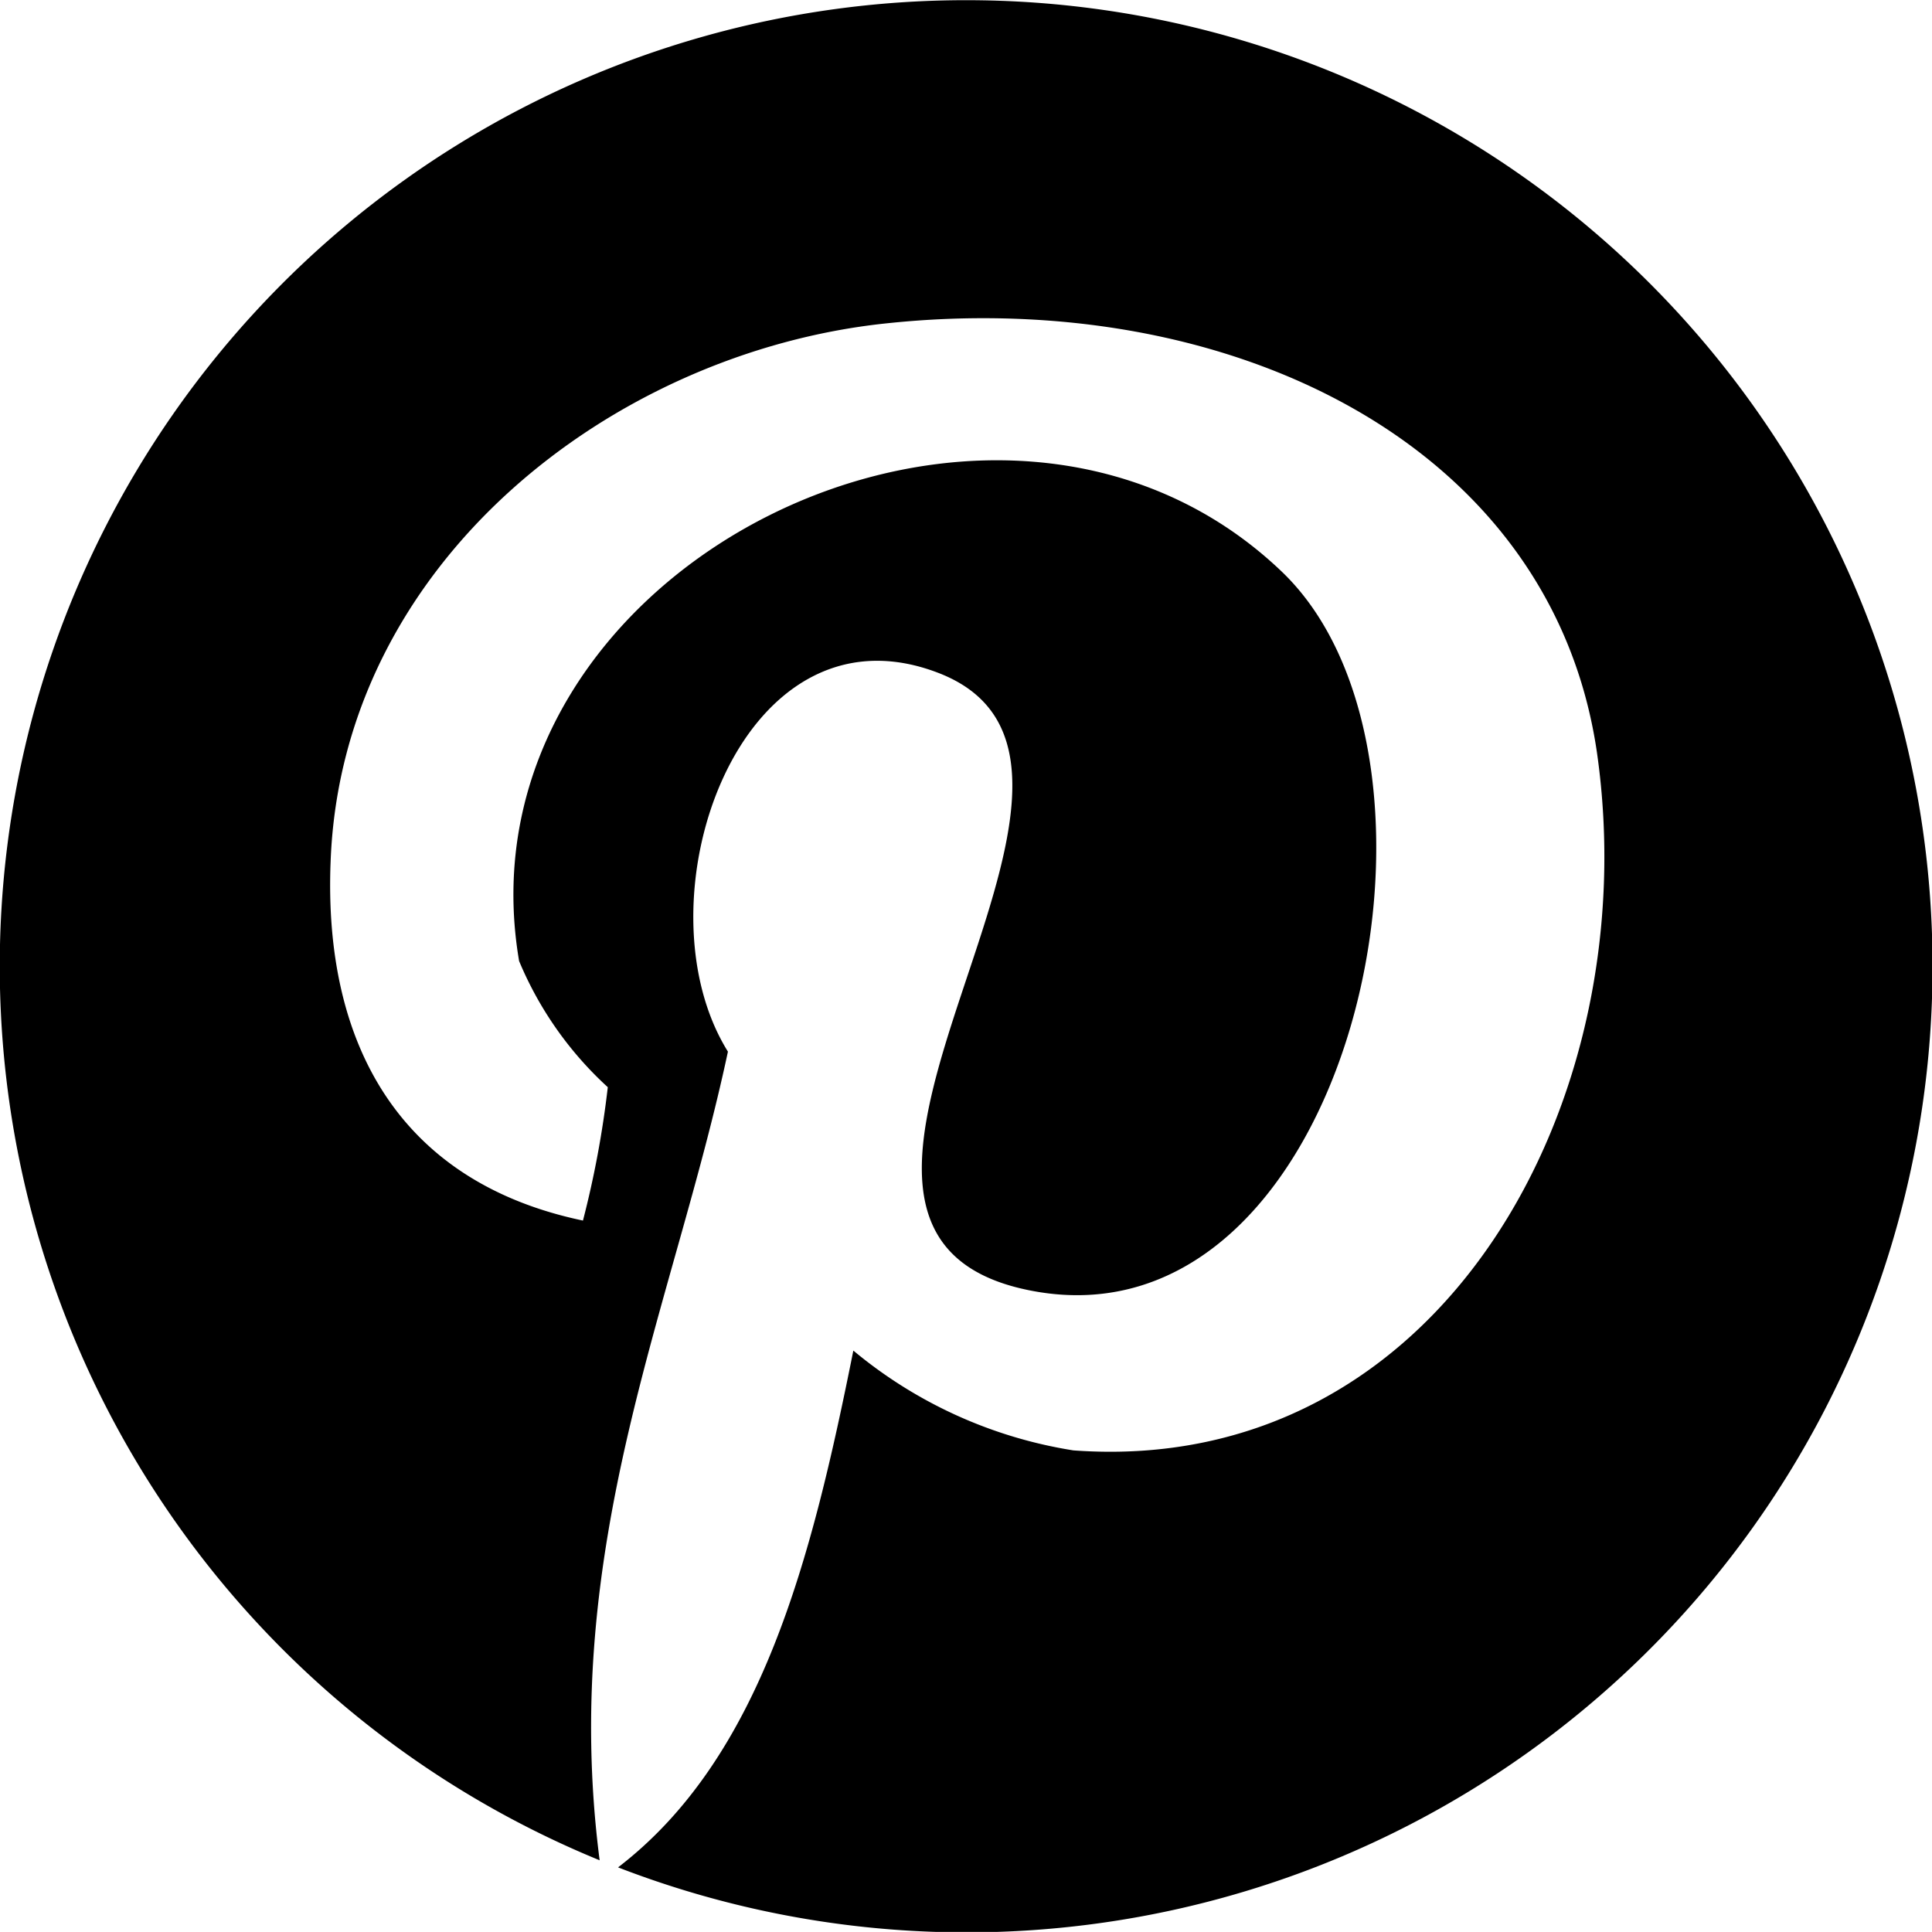
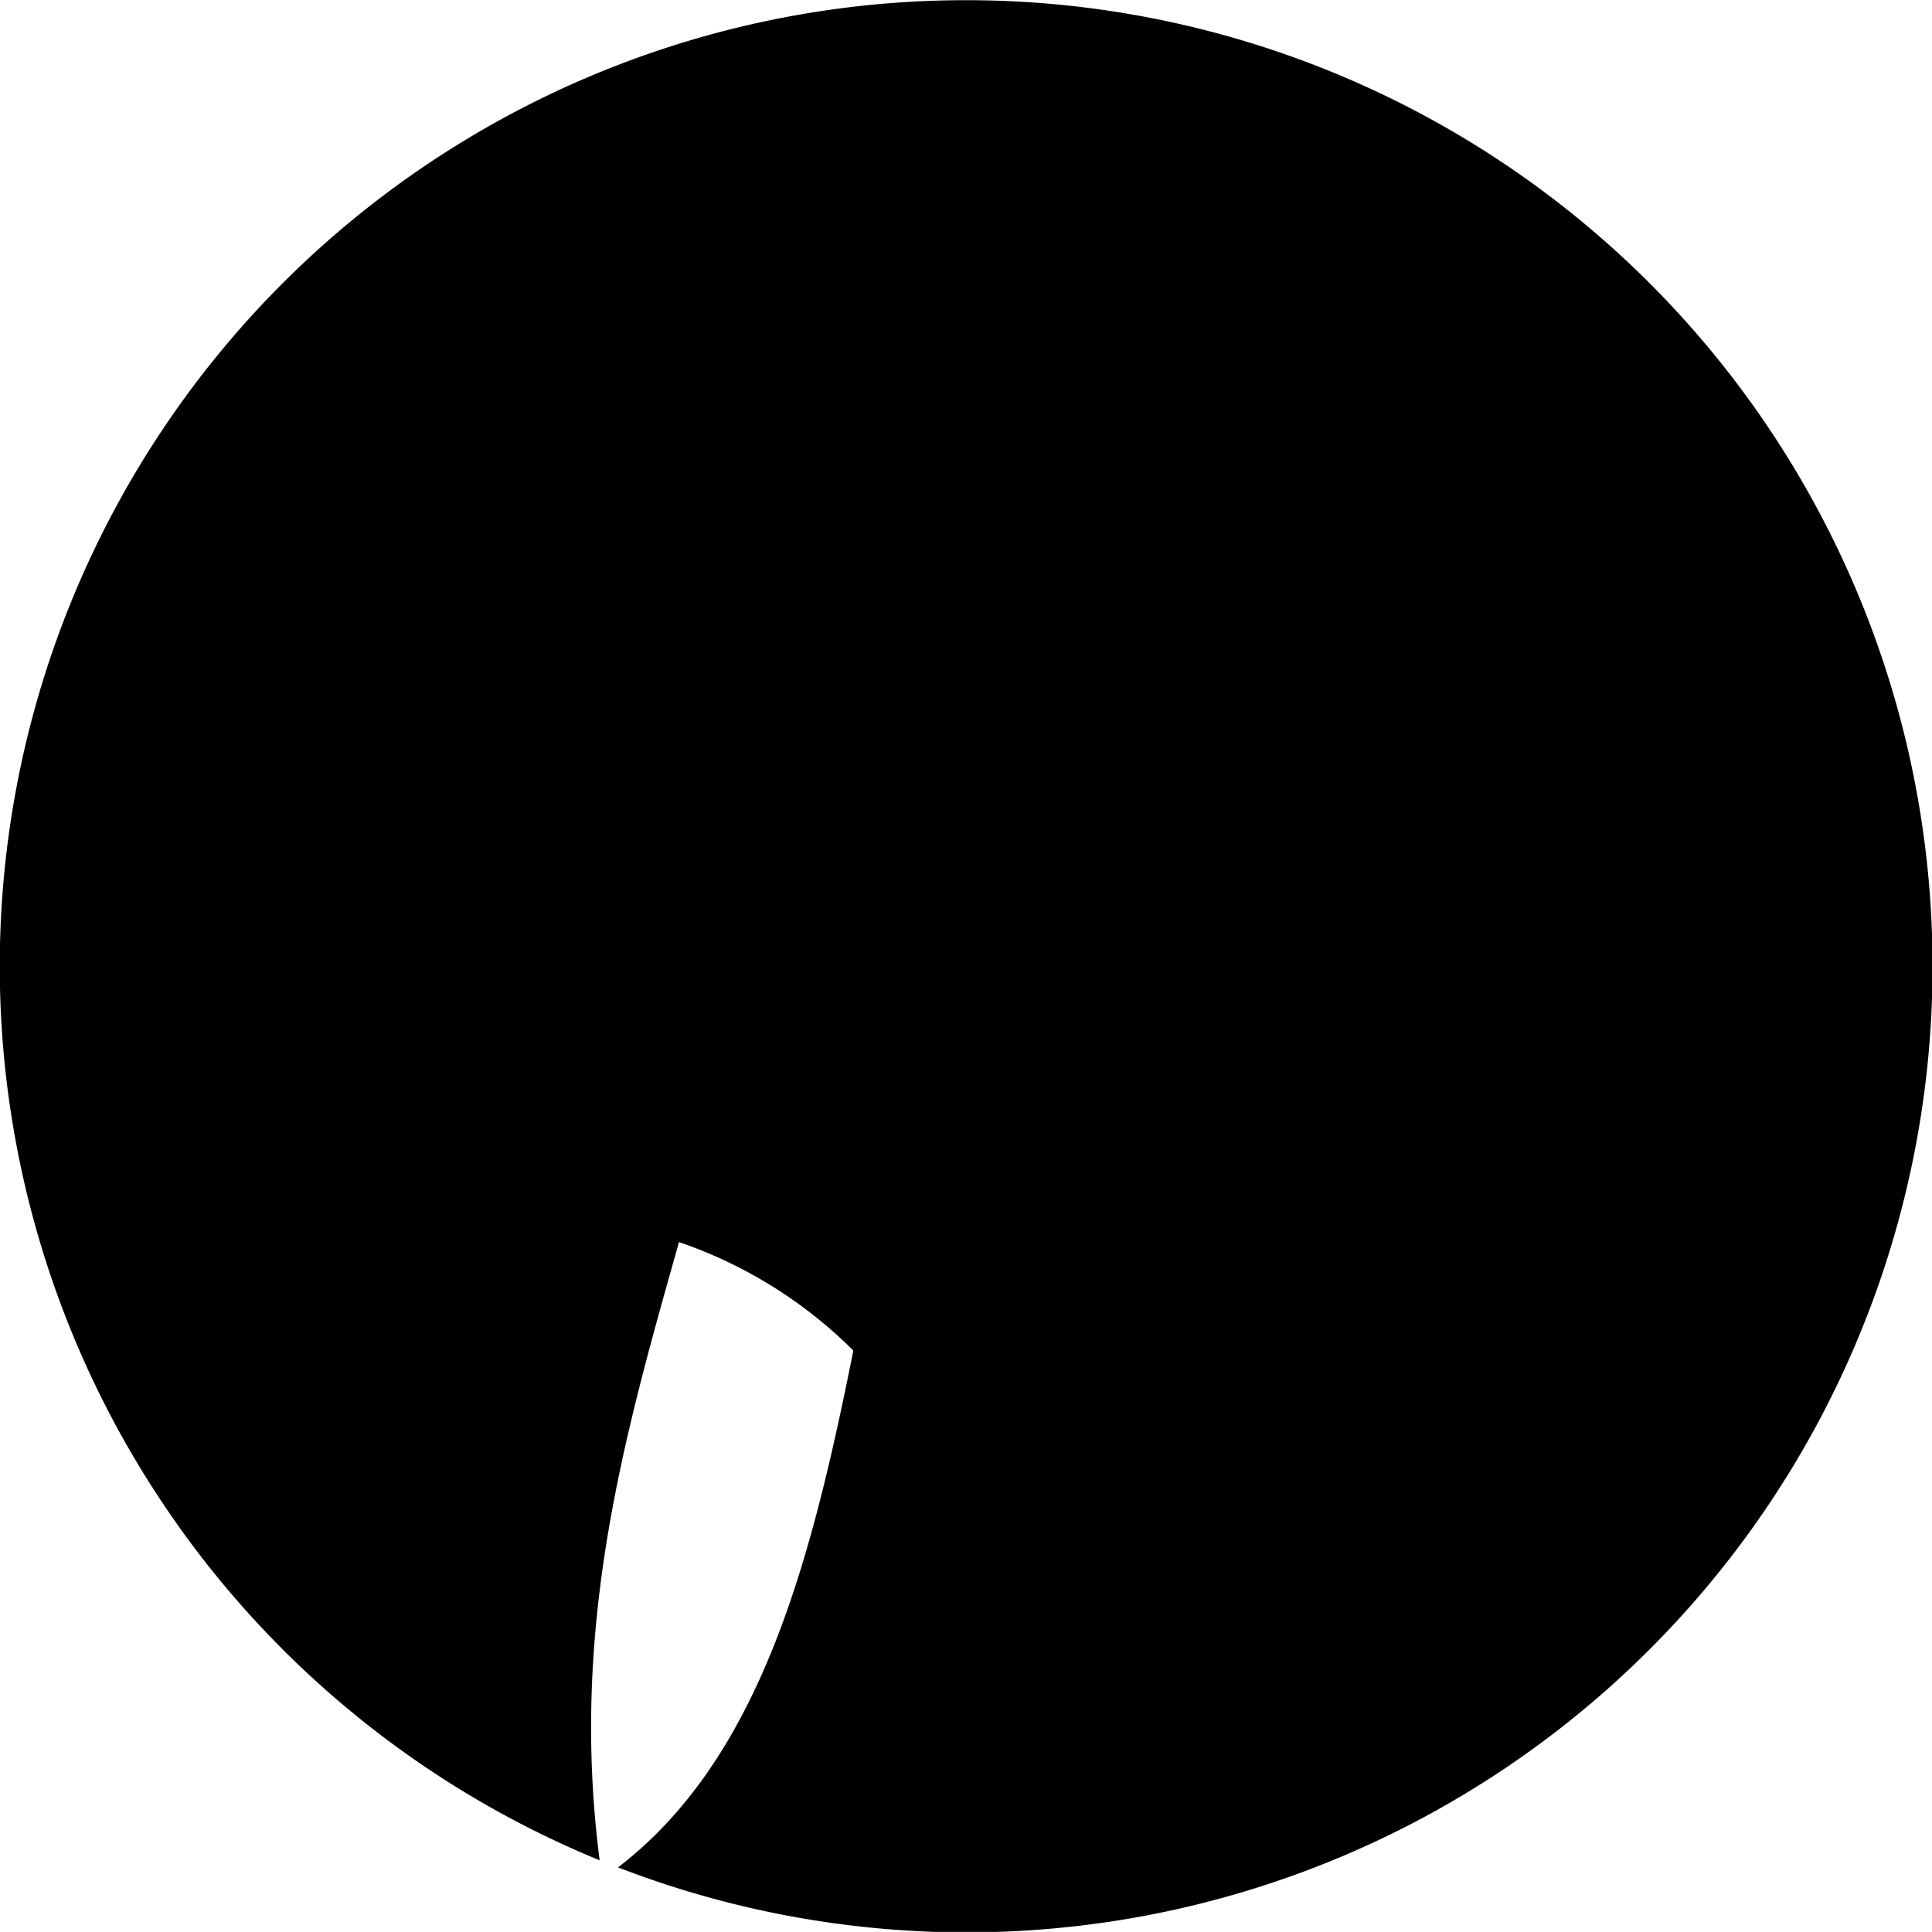
<svg xmlns="http://www.w3.org/2000/svg" height="20.149" width="20.15">
  <defs>
    <clipPath>
-       <path data-name="Rectangle 1192" d="M0 0h20.15v20.15H0z" fill="none" />
-     </clipPath>
+       </clipPath>
  </defs>
  <g data-name="Group 859">
    <g data-name="Group 858" clip-path="url(#a)">
-       <path data-name="Path 672" d="M10.075.002a10.076 10.076 0 0 0-3.821 19.4c-.424-3.287.774-5.786 1.338-8.434-.977-1.569.121-4.736 2.184-3.954 2.54.96-2.2 5.839.983 6.448 3.322.638 4.678-5.494 2.621-7.489-2.98-2.871-8.667-.065-7.966 4.05a3.72 3.72 0 0 0 .925 1.316 10.184 10.184 0 0 1-.259 1.391c-1.908-.4-2.707-1.833-2.632-3.741.115-3.127 2.943-5.311 5.782-5.615 3.586-.385 6.954 1.253 7.425 4.471.523 3.632-1.621 7.563-5.46 7.282A4.742 4.742 0 0 1 8.9 14.086c-.433 2.163-.956 4.241-2.454 5.39A10.076 10.076 0 1 0 10.075.002" />
+       <path data-name="Path 672" d="M10.075.002a10.076 10.076 0 0 0-3.821 19.4c-.424-3.287.774-5.786 1.338-8.434-.977-1.569.121-4.736 2.184-3.954 2.54.96-2.2 5.839.983 6.448 3.322.638 4.678-5.494 2.621-7.489-2.98-2.871-8.667-.065-7.966 4.05a3.72 3.72 0 0 0 .925 1.316 10.184 10.184 0 0 1-.259 1.391A4.742 4.742 0 0 1 8.9 14.086c-.433 2.163-.956 4.241-2.454 5.39A10.076 10.076 0 1 0 10.075.002" />
    </g>
  </g>
</svg>